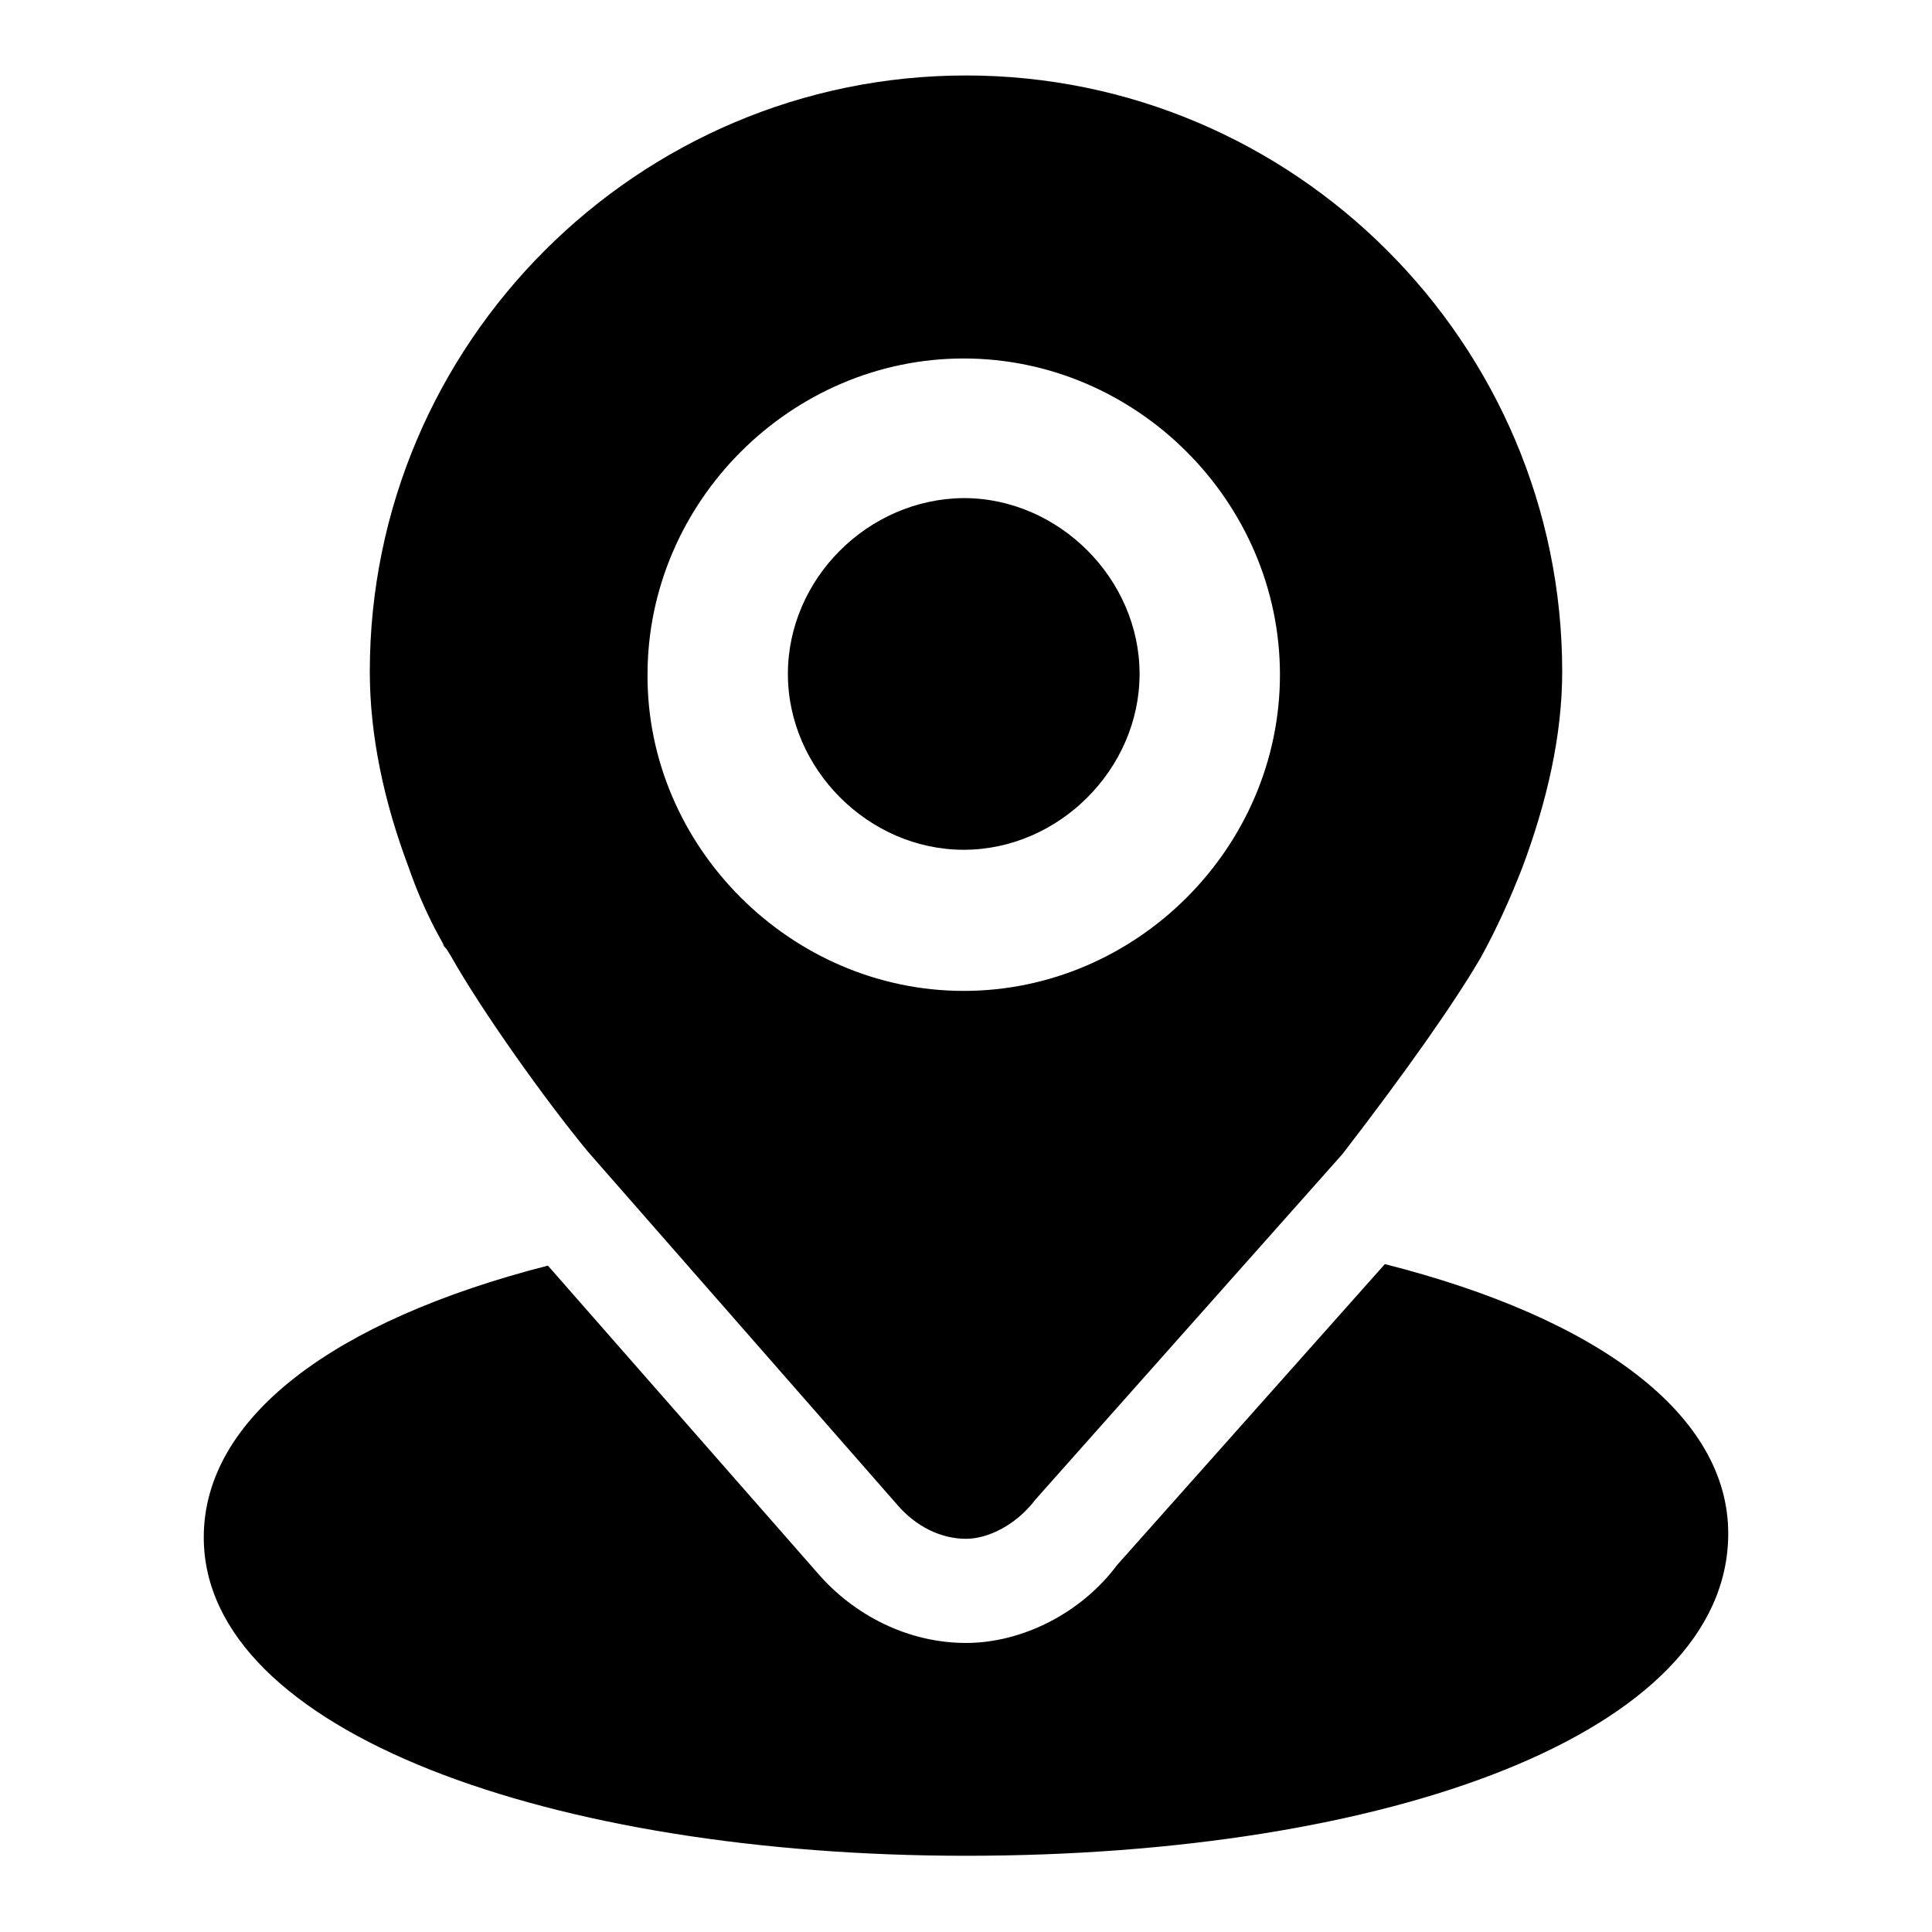
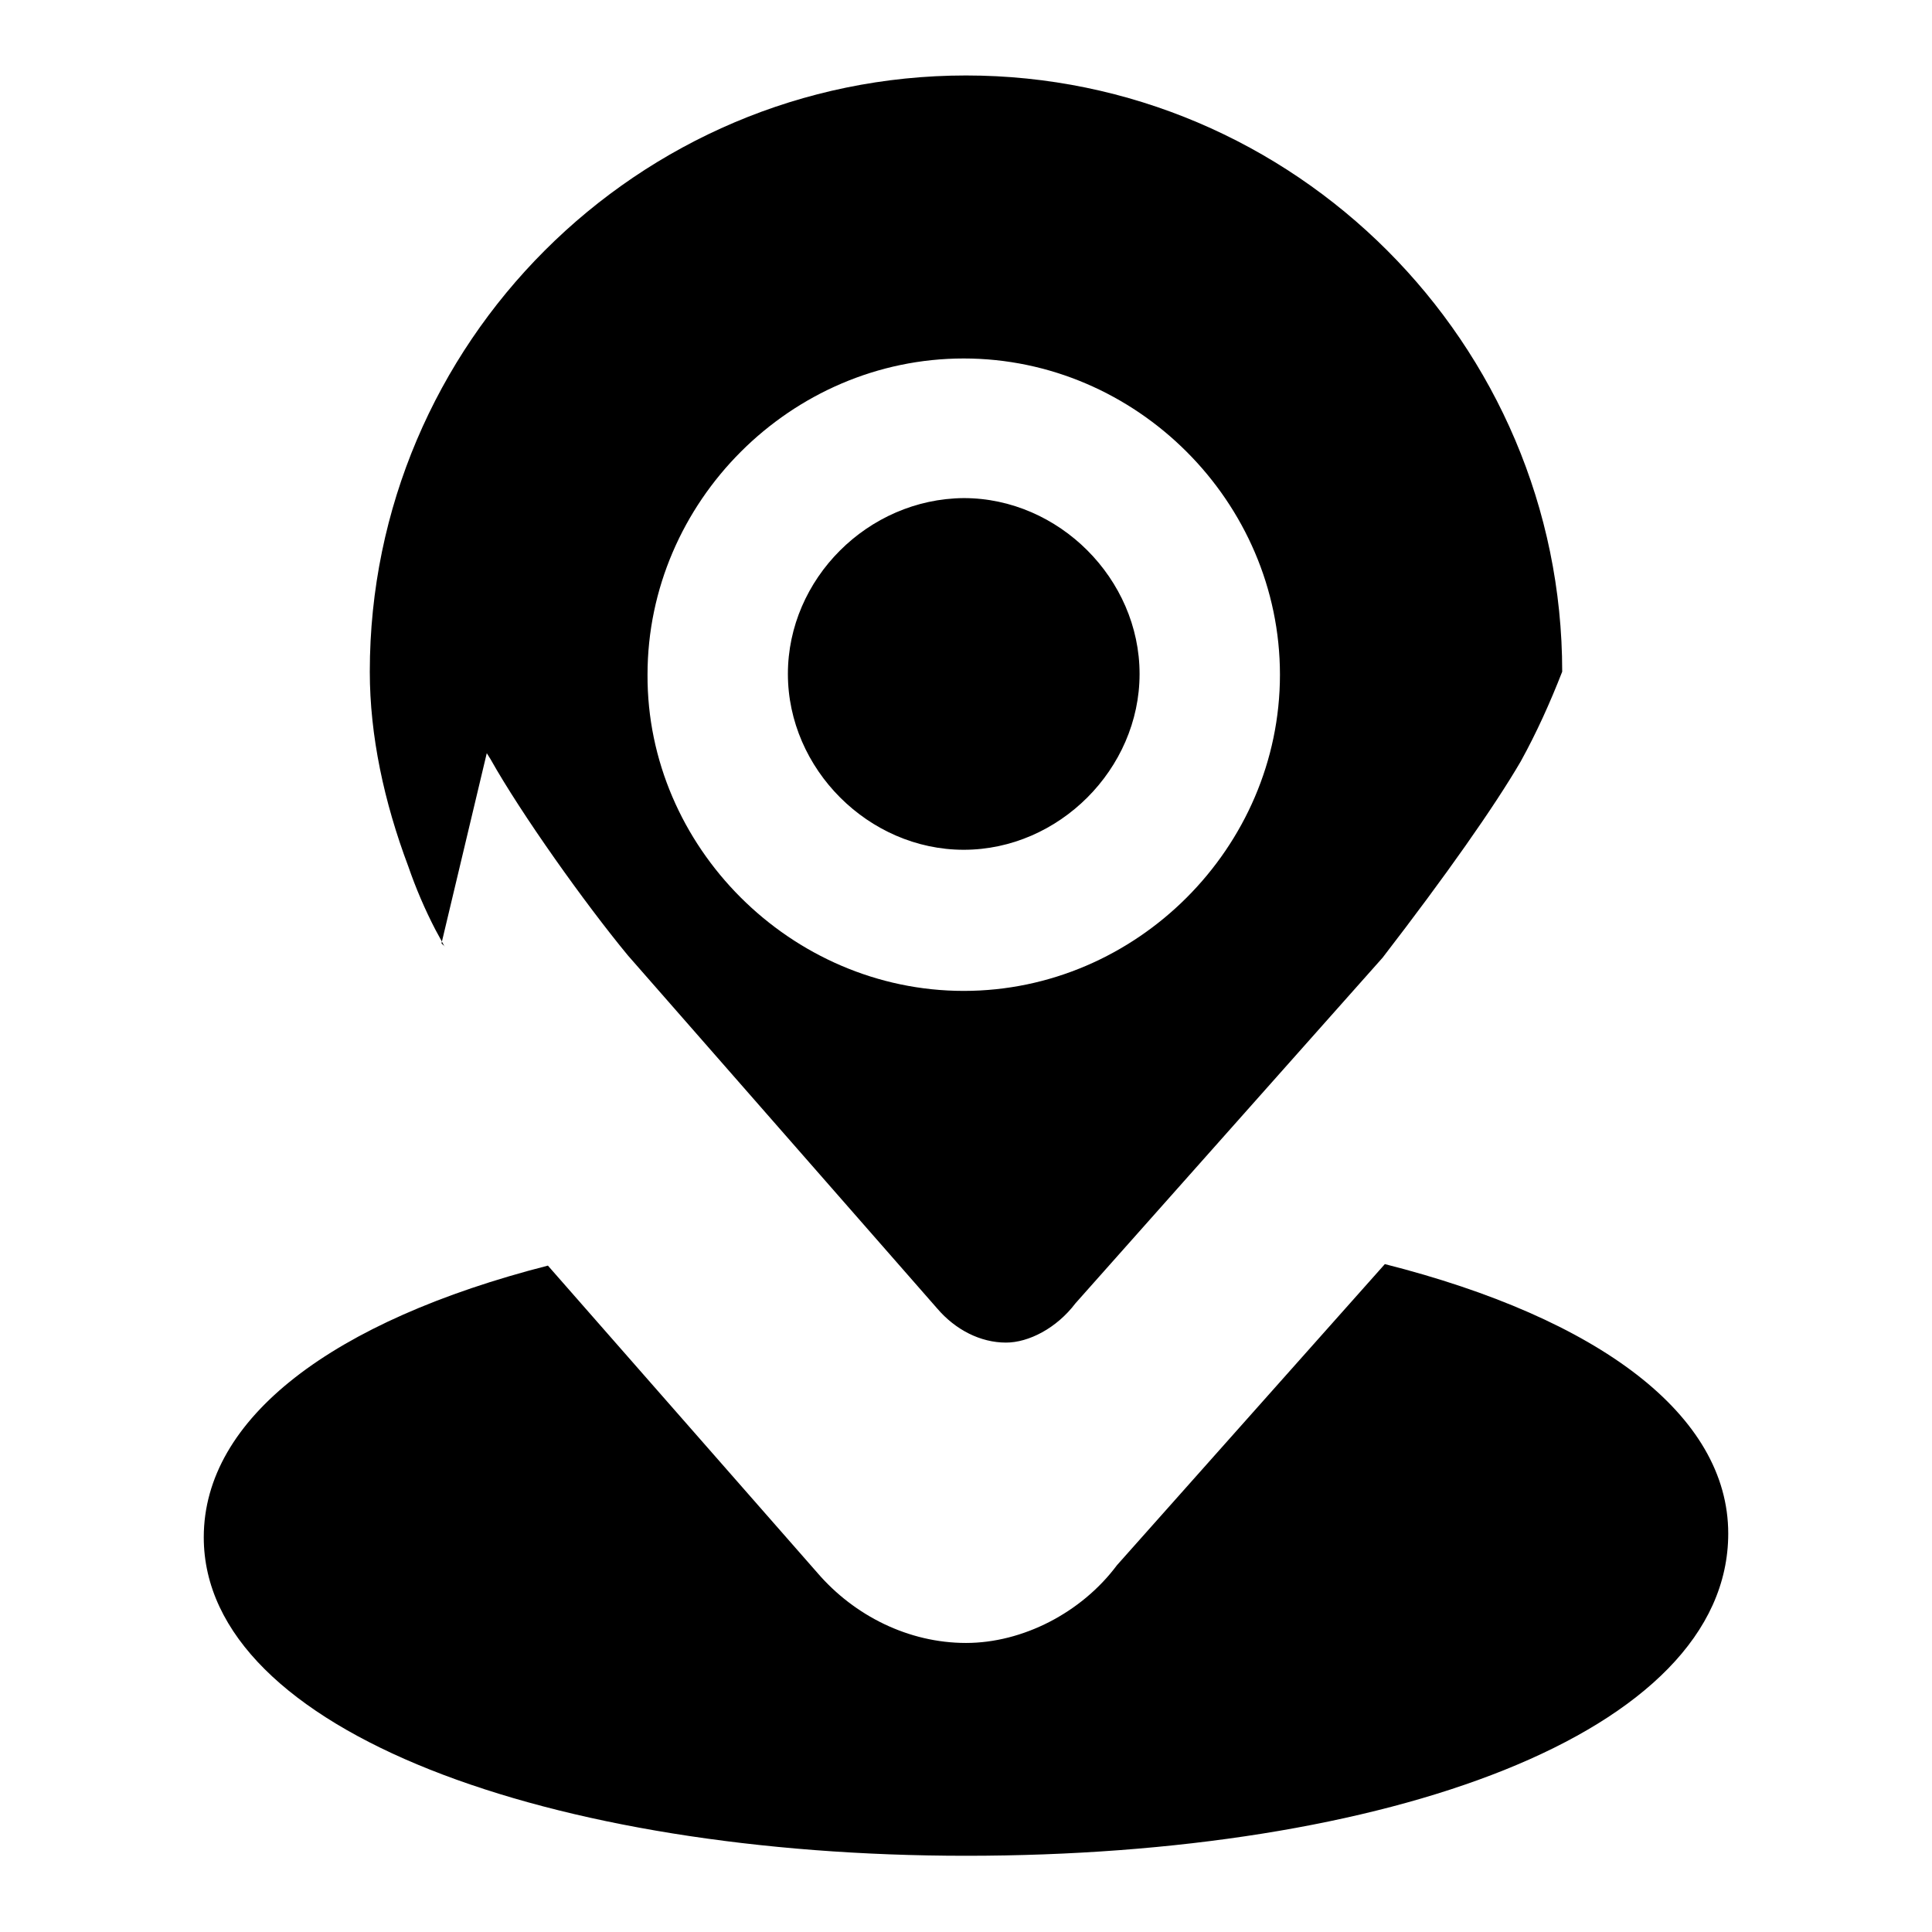
<svg xmlns="http://www.w3.org/2000/svg" version="1.1" x="0px" y="0px" viewBox="0 0 256 256" enable-background="new 0 0 256 256" xml:space="preserve">
  <g>
-     <path fill="#000000" d="M72.6,167.7l35.7,40.7c4.9,5.7,12.1,9.3,19.7,9.3c7.5,0,15.3-4,20-10.3l35.5-39.9 c28.4,7.2,45.5,20,45.5,35.7c0,26.6-45.4,42.7-101,42.7c-54.8,0-101-16.4-101-42.2C27,187.9,44.1,175,72.6,167.7z M58.5,125 c0.5,0.5,0.4,0.3,0.4,0.4c-0.4-0.7-0.8-1.5-1.2-2.2c-1.4-2.7-2.6-5.5-3.6-8.4C50.9,106.3,49,97.5,49,89c0-43.5,35.5-79,79-79 s79,35.5,79,79c0,8.4-2,17.2-5.3,26c-1.6,4.1-3.4,8.1-5.5,11.9c-3.5,6-9.9,15.1-18.3,26l-40.7,45.8c-2.5,3.3-6.2,5.2-9.2,5.2 c-3.4,0-6.7-1.7-9.1-4.5l-41-46.8c-5.7-6.9-14.1-18.7-18.2-26l-0.5-0.8L58.5,125L58.5,125z M127.7,131.3c22.9,0,41.9-19,41.9-41.9 c0-22.9-19-41.9-41.9-41.9c-22.9,0-41.9,19-41.9,41.9C85.7,112.2,104.8,131.3,127.7,131.3z M127.7,66c12.6,0,23.3,10.7,23.3,23.3 c0,12.6-10.7,23.3-23.3,23.3c-12.6,0-23.3-10.7-23.3-23.3C104.4,76.7,115,66.1,127.7,66L127.7,66z" />
+     <path fill="#000000" d="M72.6,167.7l35.7,40.7c4.9,5.7,12.1,9.3,19.7,9.3c7.5,0,15.3-4,20-10.3l35.5-39.9 c28.4,7.2,45.5,20,45.5,35.7c0,26.6-45.4,42.7-101,42.7c-54.8,0-101-16.4-101-42.2C27,187.9,44.1,175,72.6,167.7z M58.5,125 c0.5,0.5,0.4,0.3,0.4,0.4c-0.4-0.7-0.8-1.5-1.2-2.2c-1.4-2.7-2.6-5.5-3.6-8.4C50.9,106.3,49,97.5,49,89c0-43.5,35.5-79,79-79 s79,35.5,79,79c-1.6,4.1-3.4,8.1-5.5,11.9c-3.5,6-9.9,15.1-18.3,26l-40.7,45.8c-2.5,3.3-6.2,5.2-9.2,5.2 c-3.4,0-6.7-1.7-9.1-4.5l-41-46.8c-5.7-6.9-14.1-18.7-18.2-26l-0.5-0.8L58.5,125L58.5,125z M127.7,131.3c22.9,0,41.9-19,41.9-41.9 c0-22.9-19-41.9-41.9-41.9c-22.9,0-41.9,19-41.9,41.9C85.7,112.2,104.8,131.3,127.7,131.3z M127.7,66c12.6,0,23.3,10.7,23.3,23.3 c0,12.6-10.7,23.3-23.3,23.3c-12.6,0-23.3-10.7-23.3-23.3C104.4,76.7,115,66.1,127.7,66L127.7,66z" />
  </g>
</svg>